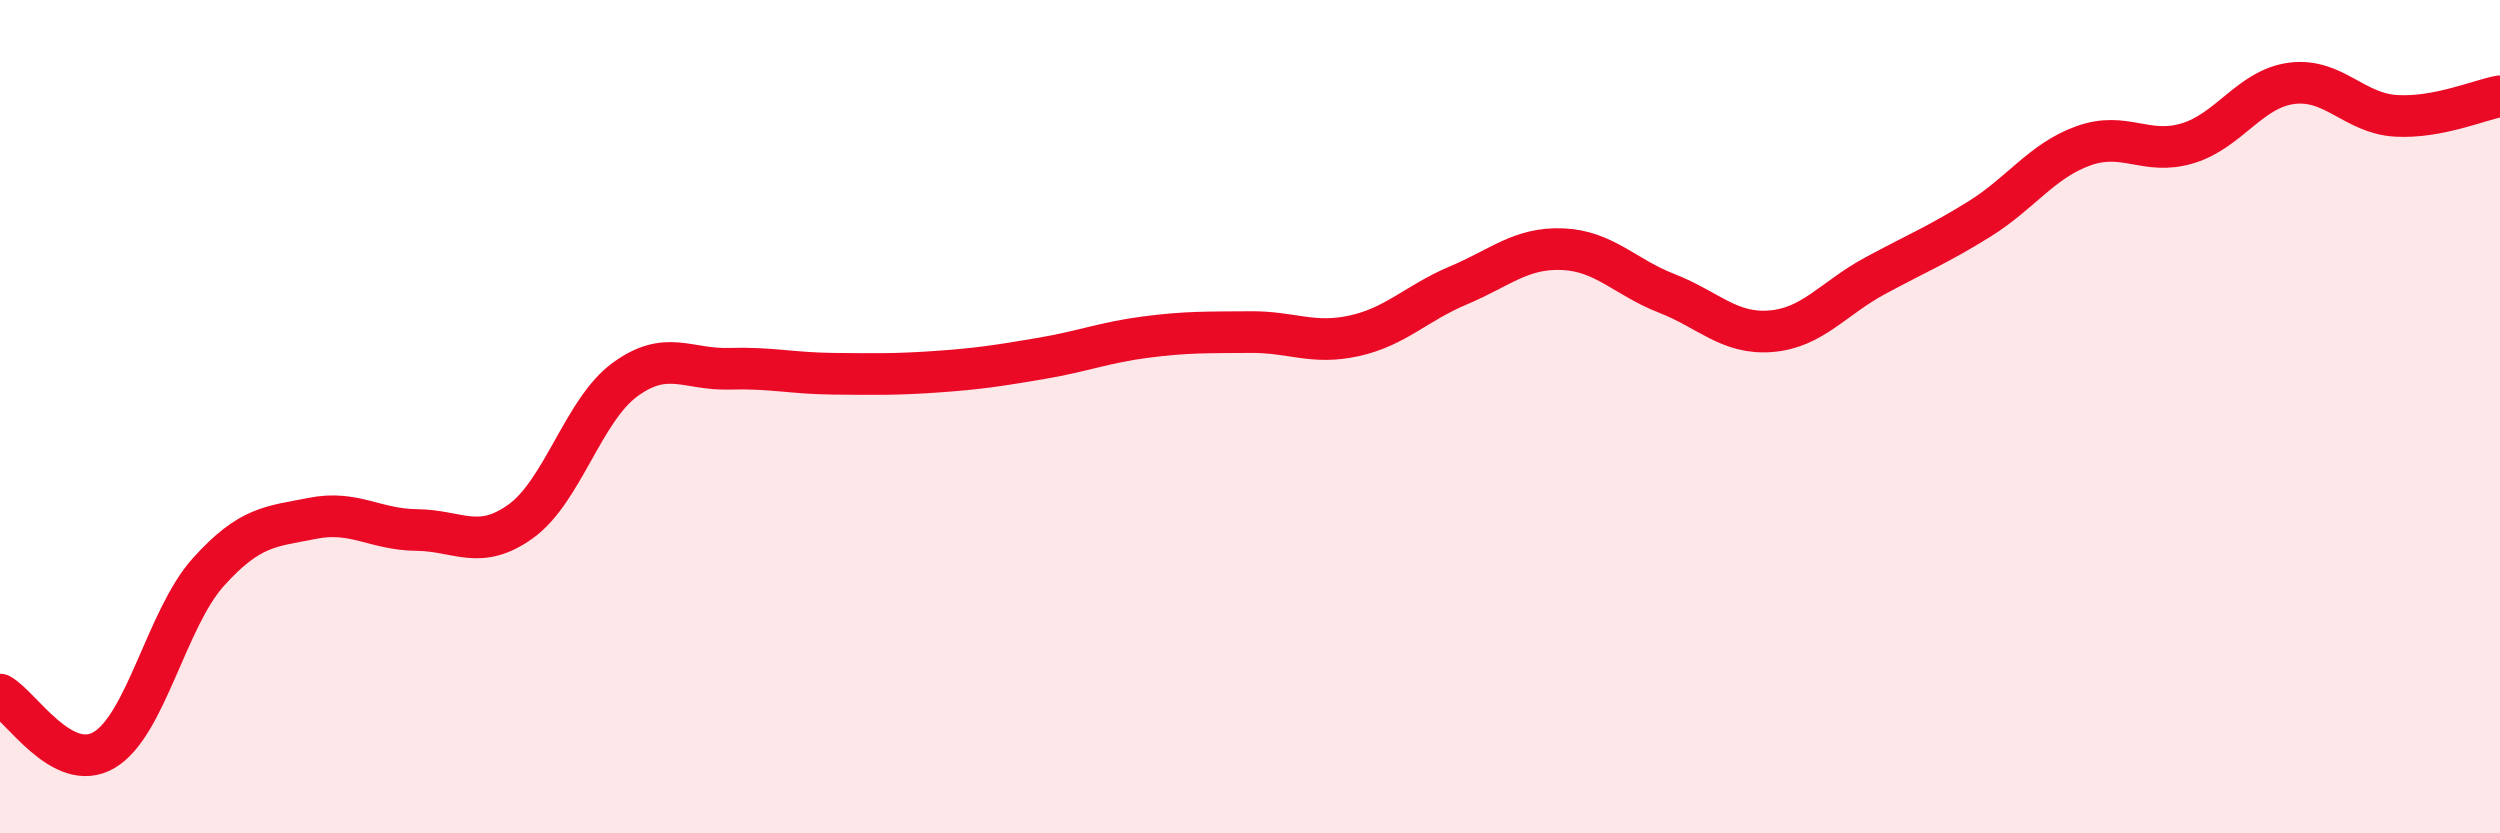
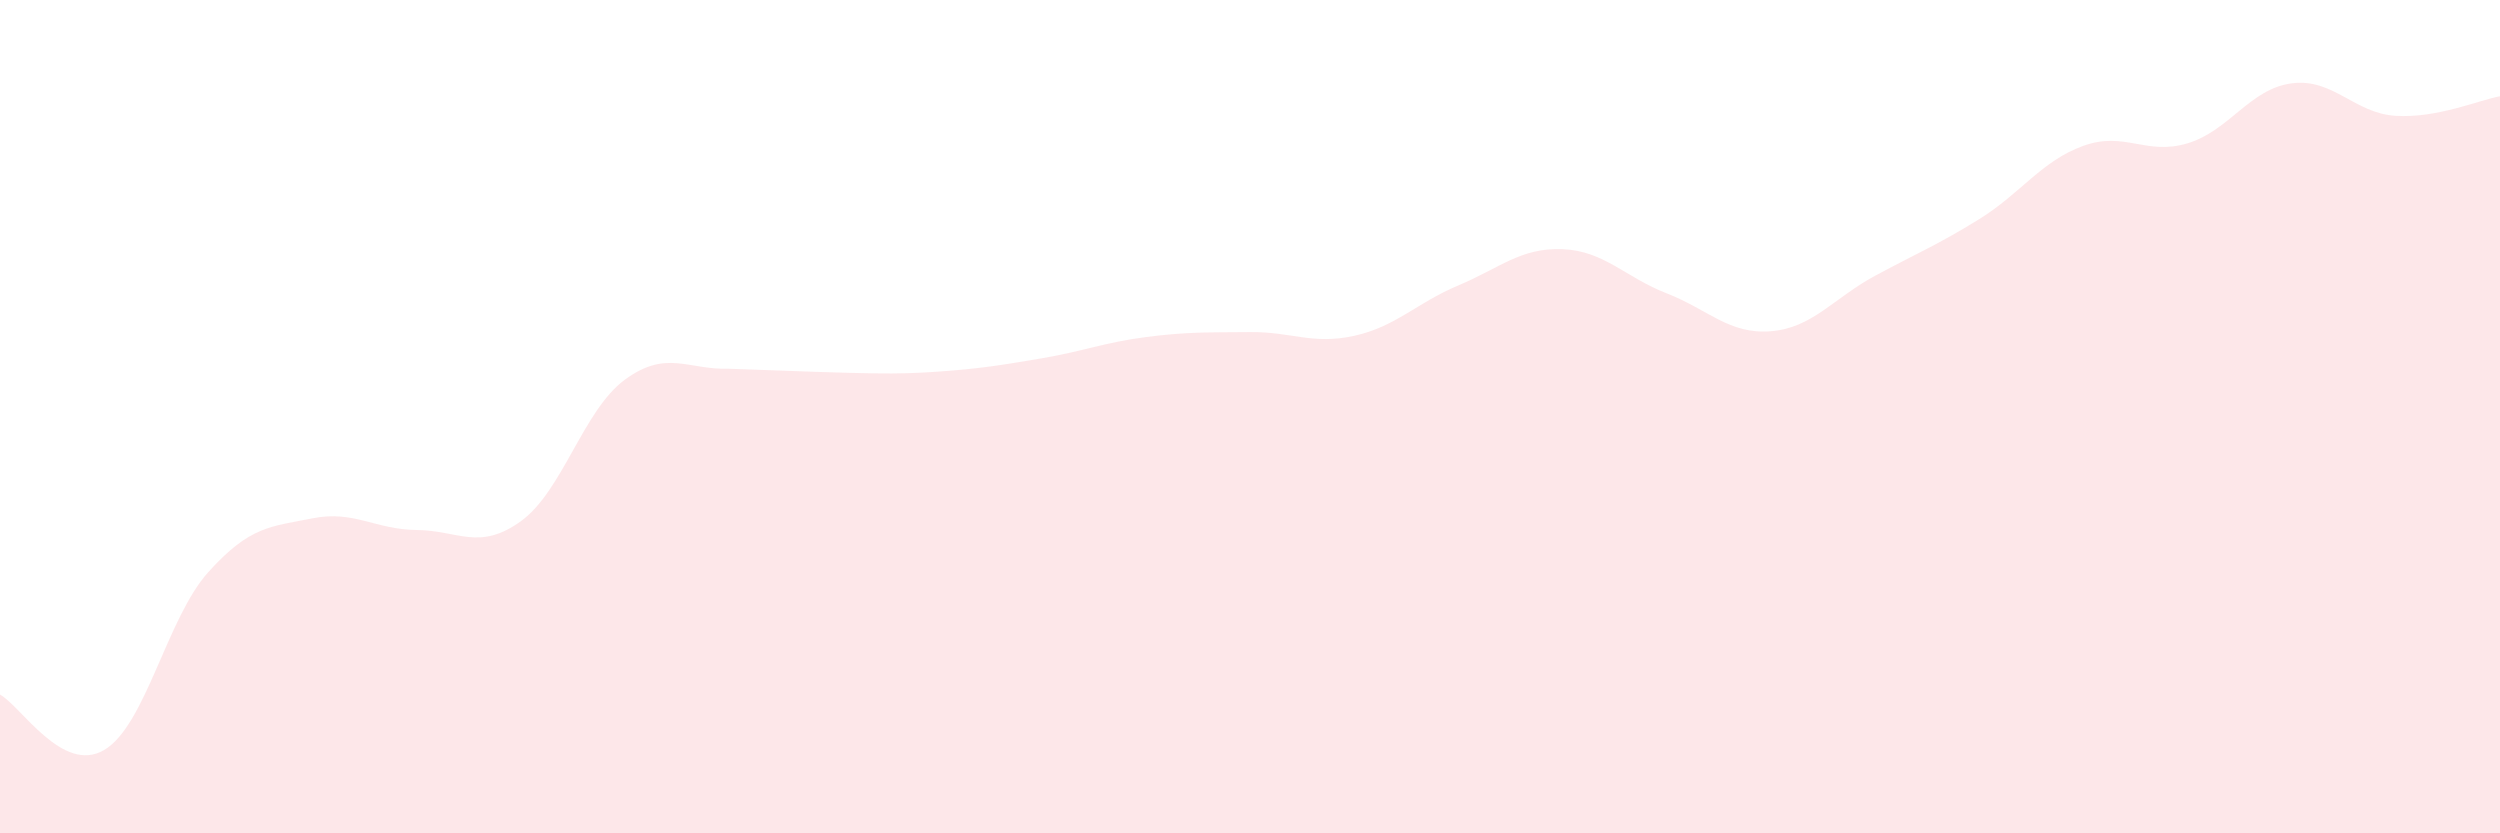
<svg xmlns="http://www.w3.org/2000/svg" width="60" height="20" viewBox="0 0 60 20">
-   <path d="M 0,16.67 C 0.5,16.94 1.5,18.59 2.5,18 C 3.5,17.41 4,14.84 5,13.73 C 6,12.62 6.5,12.64 7.5,12.44 C 8.5,12.24 9,12.71 10,12.72 C 11,12.73 11.5,13.23 12.5,12.51 C 13.5,11.79 14,9.84 15,9.11 C 16,8.38 16.5,8.88 17.5,8.85 C 18.5,8.82 19,8.96 20,8.97 C 21,8.98 21.5,8.99 22.5,8.92 C 23.5,8.85 24,8.77 25,8.6 C 26,8.43 26.5,8.22 27.5,8.09 C 28.5,7.96 29,7.98 30,7.97 C 31,7.96 31.5,8.28 32.5,8.06 C 33.5,7.84 34,7.27 35,6.85 C 36,6.43 36.5,5.94 37.5,5.98 C 38.5,6.02 39,6.65 40,7.04 C 41,7.43 41.5,8.03 42.5,7.95 C 43.5,7.87 44,7.16 45,6.62 C 46,6.08 46.5,5.88 47.5,5.26 C 48.5,4.64 49,3.86 50,3.5 C 51,3.14 51.5,3.74 52.5,3.44 C 53.5,3.14 54,2.13 55,2 C 56,1.87 56.5,2.72 57.5,2.78 C 58.5,2.84 59.5,2.4 60,2.31L60 20L0 20Z" fill="#EB0A25" opacity="0.1" stroke-linecap="round" stroke-linejoin="round" />
-   <path d="M 0,16.67 C 0.5,16.94 1.5,18.59 2.5,18 C 3.5,17.41 4,14.84 5,13.73 C 6,12.62 6.5,12.64 7.5,12.44 C 8.5,12.24 9,12.71 10,12.72 C 11,12.73 11.5,13.23 12.5,12.51 C 13.5,11.79 14,9.84 15,9.11 C 16,8.38 16.5,8.88 17.5,8.85 C 18.5,8.82 19,8.96 20,8.97 C 21,8.98 21.5,8.99 22.5,8.92 C 23.5,8.85 24,8.77 25,8.6 C 26,8.43 26.5,8.22 27.5,8.09 C 28.5,7.96 29,7.98 30,7.97 C 31,7.96 31.5,8.28 32.5,8.06 C 33.5,7.84 34,7.27 35,6.85 C 36,6.43 36.5,5.94 37.5,5.98 C 38.5,6.02 39,6.65 40,7.04 C 41,7.43 41.5,8.03 42.5,7.95 C 43.5,7.87 44,7.16 45,6.62 C 46,6.08 46.5,5.88 47.5,5.26 C 48.5,4.64 49,3.86 50,3.5 C 51,3.14 51.5,3.74 52.5,3.44 C 53.5,3.14 54,2.13 55,2 C 56,1.87 56.5,2.72 57.5,2.78 C 58.5,2.84 59.5,2.4 60,2.31" stroke="#EB0A25" stroke-width="1" fill="none" stroke-linecap="round" stroke-linejoin="round" />
+   <path d="M 0,16.67 C 0.5,16.94 1.5,18.59 2.5,18 C 3.5,17.41 4,14.84 5,13.73 C 6,12.62 6.5,12.64 7.5,12.44 C 8.5,12.24 9,12.71 10,12.72 C 11,12.73 11.5,13.23 12.5,12.51 C 13.5,11.79 14,9.84 15,9.11 C 16,8.38 16.5,8.88 17.5,8.85 C 21,8.98 21.5,8.99 22.5,8.92 C 23.5,8.85 24,8.77 25,8.6 C 26,8.43 26.5,8.22 27.5,8.09 C 28.5,7.96 29,7.98 30,7.97 C 31,7.96 31.5,8.28 32.5,8.06 C 33.5,7.84 34,7.27 35,6.85 C 36,6.43 36.5,5.94 37.5,5.98 C 38.5,6.02 39,6.65 40,7.04 C 41,7.43 41.5,8.03 42.5,7.95 C 43.5,7.87 44,7.16 45,6.62 C 46,6.08 46.5,5.88 47.5,5.26 C 48.5,4.64 49,3.86 50,3.5 C 51,3.14 51.5,3.74 52.5,3.44 C 53.5,3.14 54,2.13 55,2 C 56,1.87 56.5,2.72 57.5,2.78 C 58.5,2.84 59.5,2.4 60,2.31L60 20L0 20Z" fill="#EB0A25" opacity="0.1" stroke-linecap="round" stroke-linejoin="round" />
</svg>